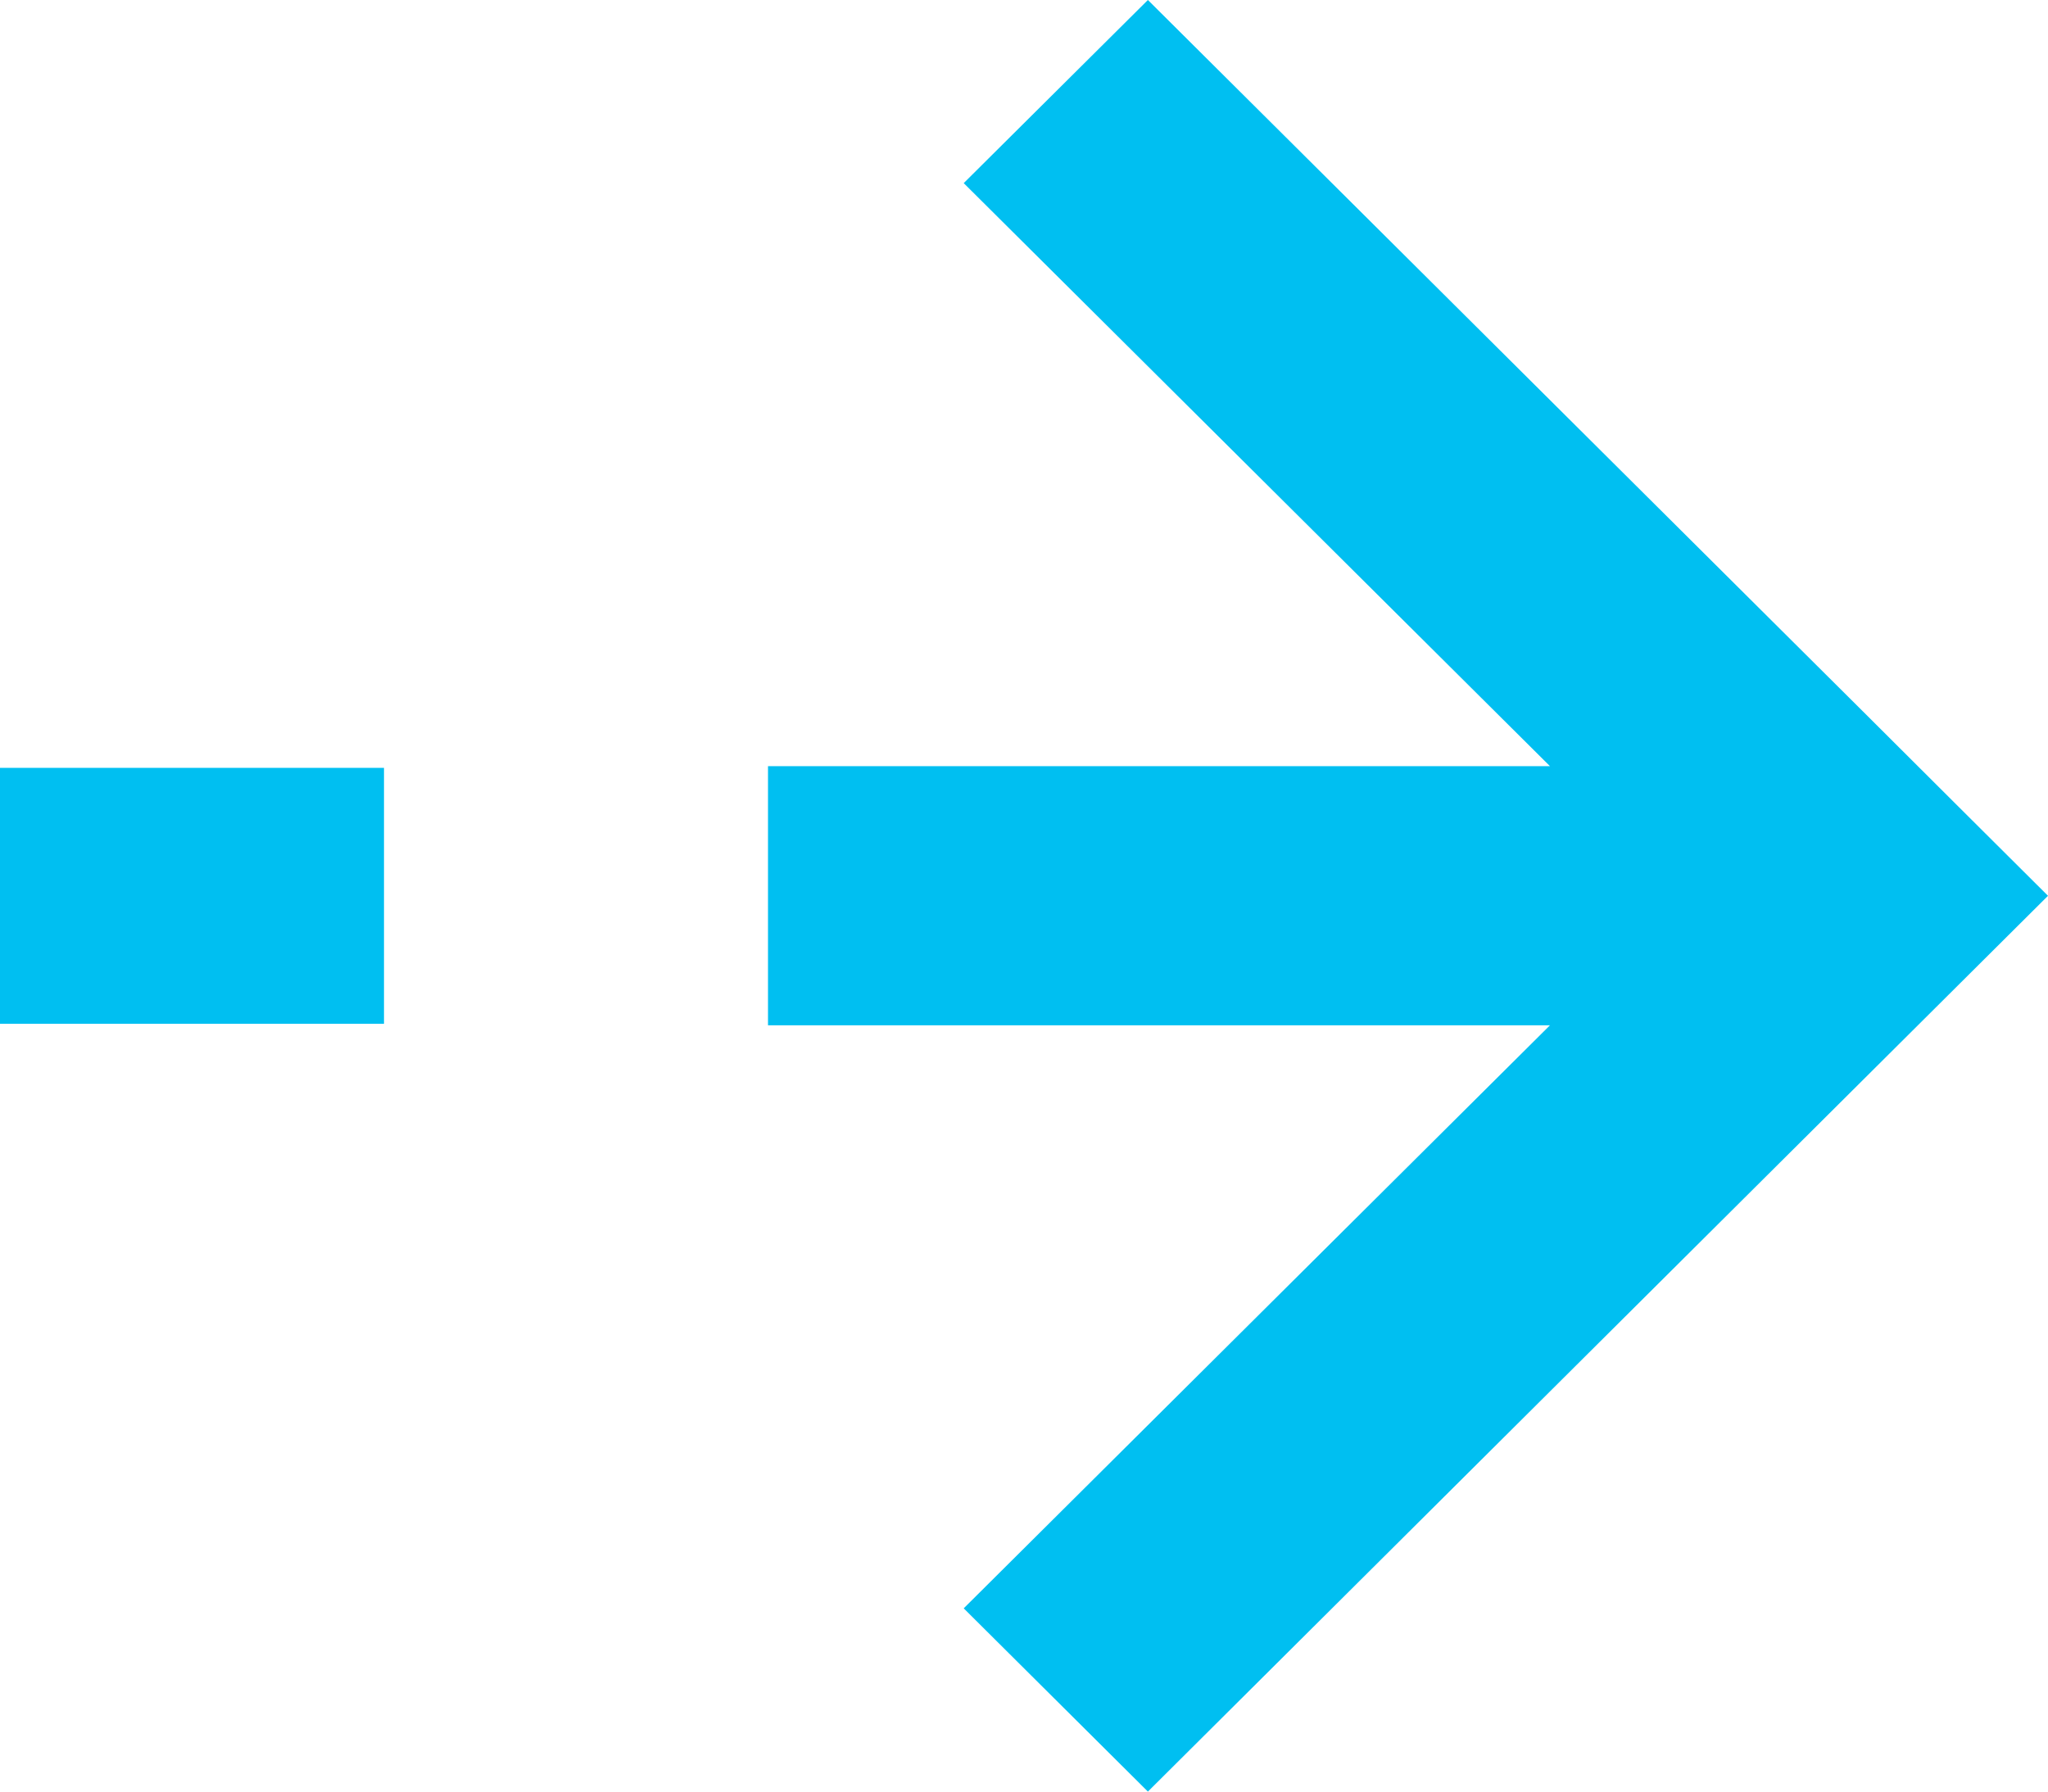
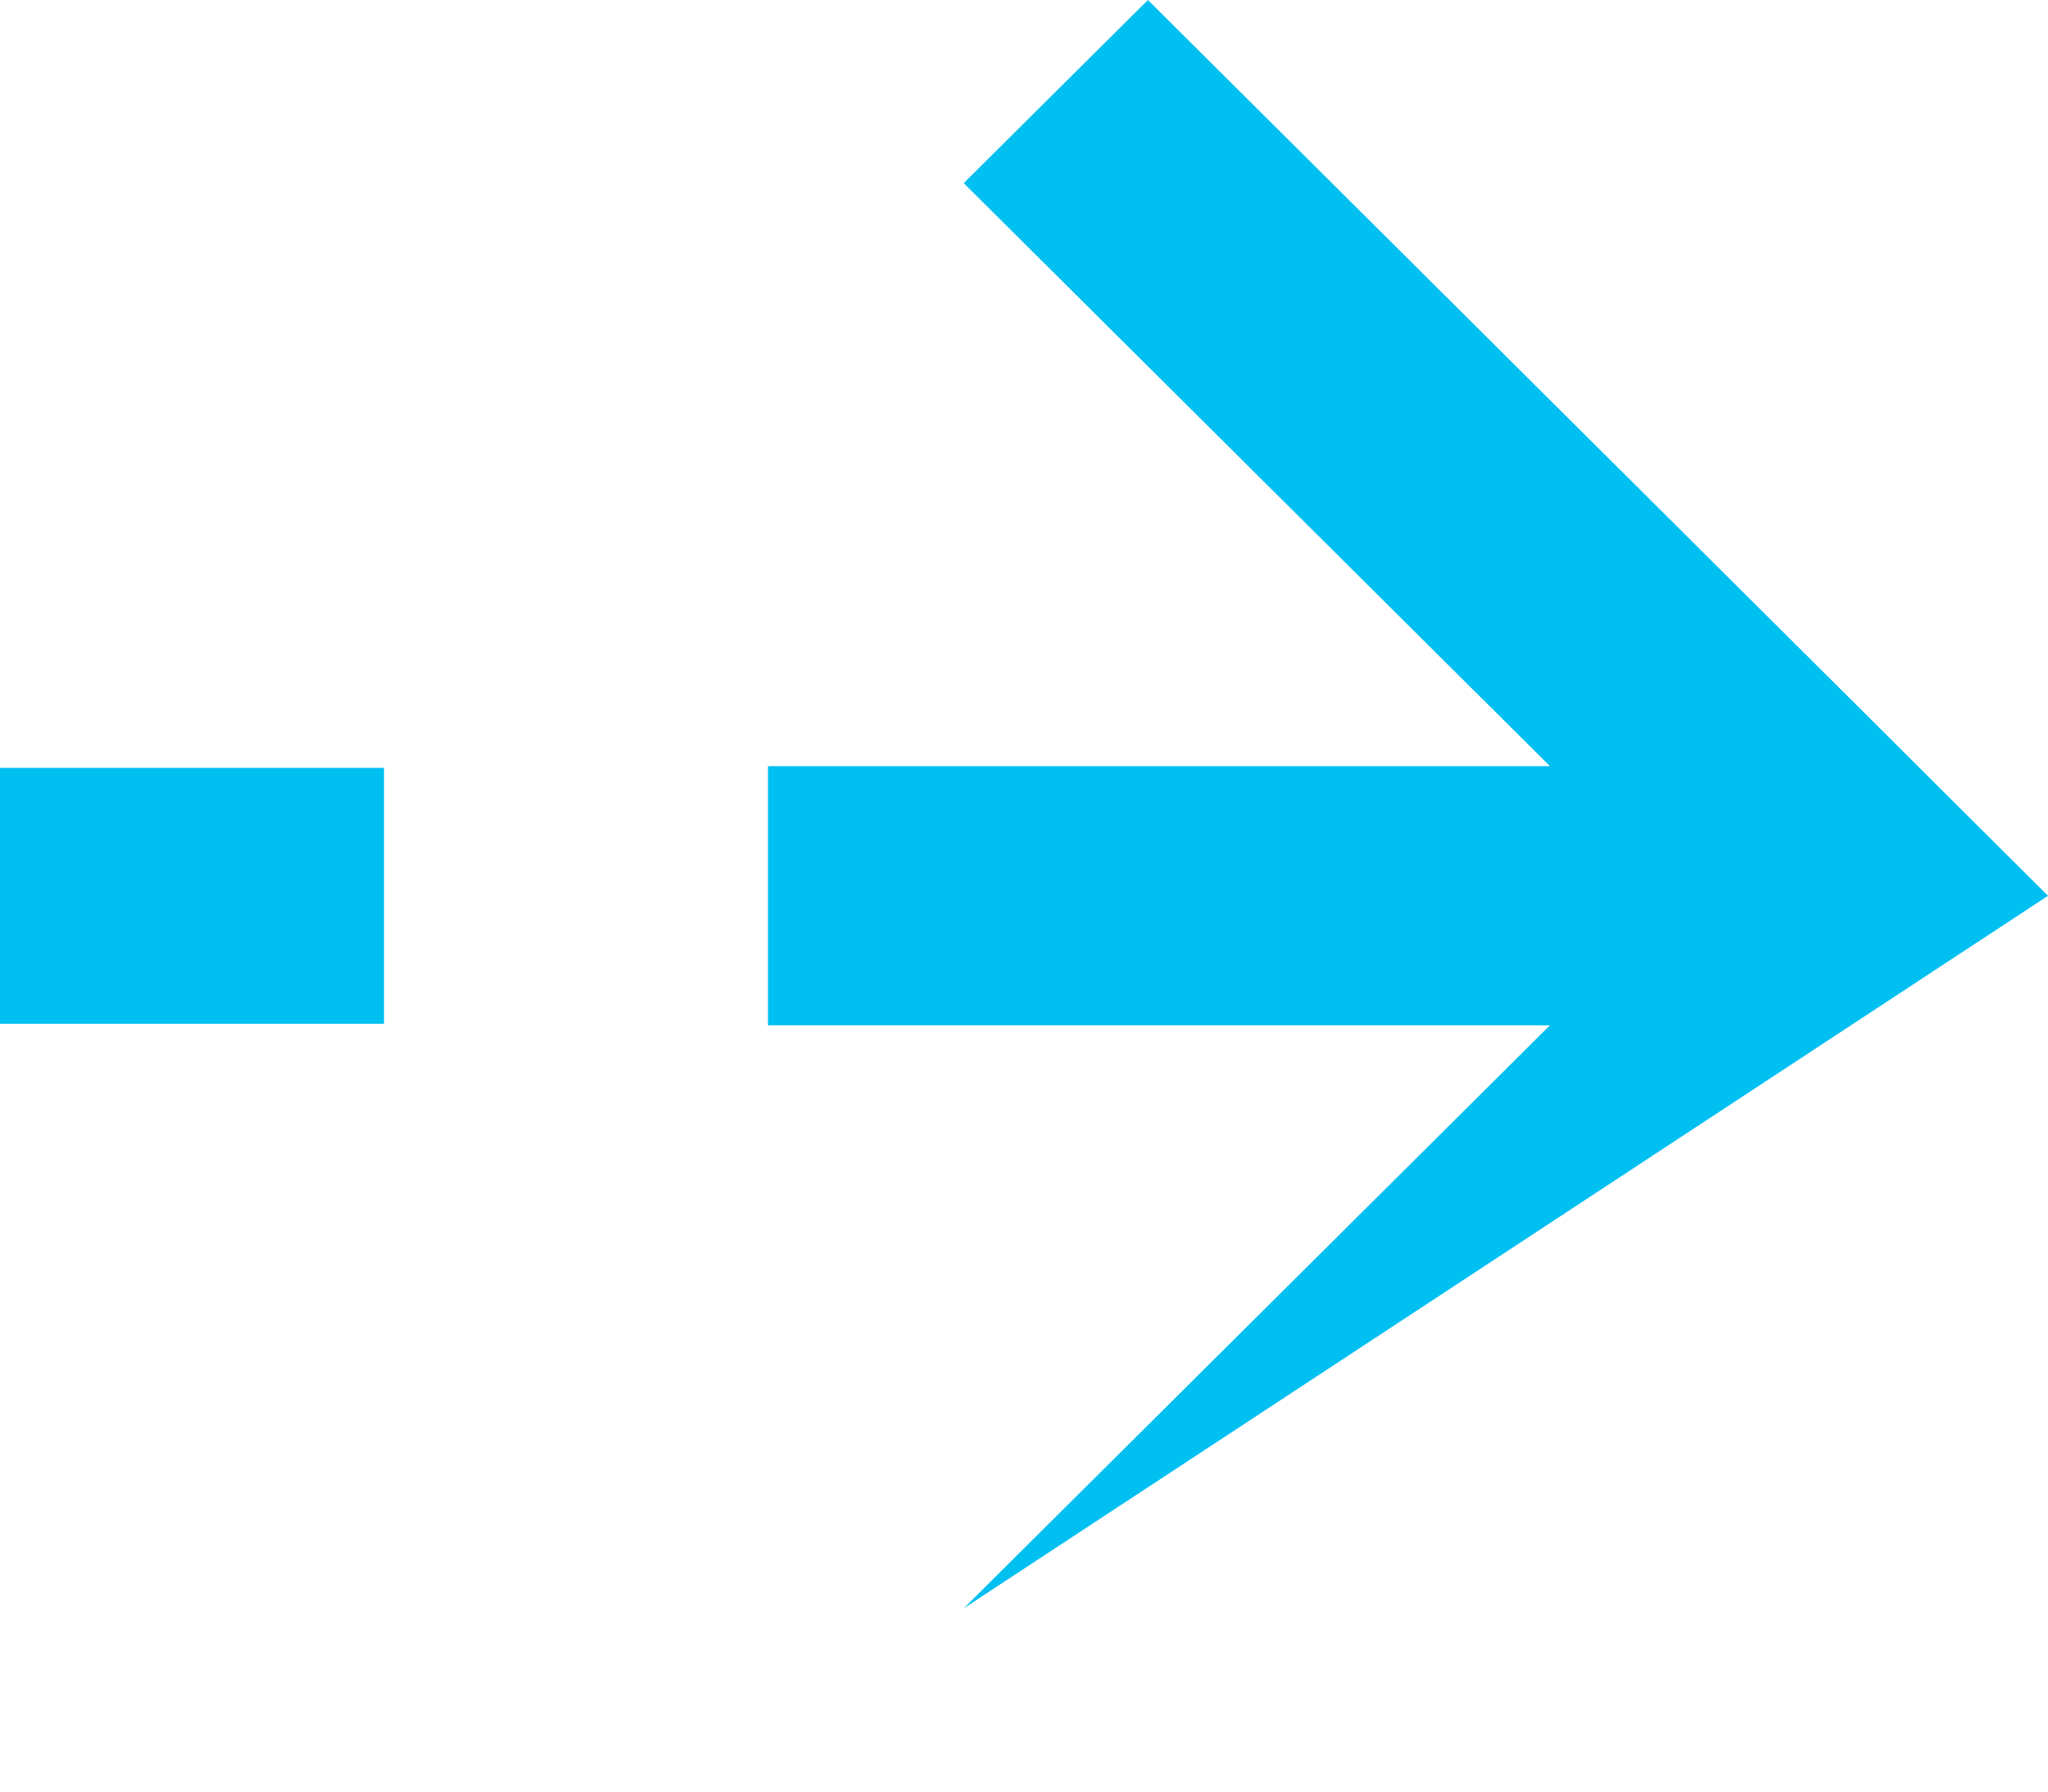
<svg xmlns="http://www.w3.org/2000/svg" width="16" height="14" viewBox="0 0 16 14" fill="none">
-   <path d="M3 8V6H0V8H3ZM8.968 0L7.529 1.431L12.109 5.987H6V8.012H12.109L7.529 12.568L8.968 14L16 7L15.282 6.285L14.563 5.568L8.968 0Z" fill="#00BFF1" />
+   <path d="M3 8V6H0V8H3ZM8.968 0L7.529 1.431L12.109 5.987H6V8.012H12.109L7.529 12.568L16 7L15.282 6.285L14.563 5.568L8.968 0Z" fill="#00BFF1" />
</svg>